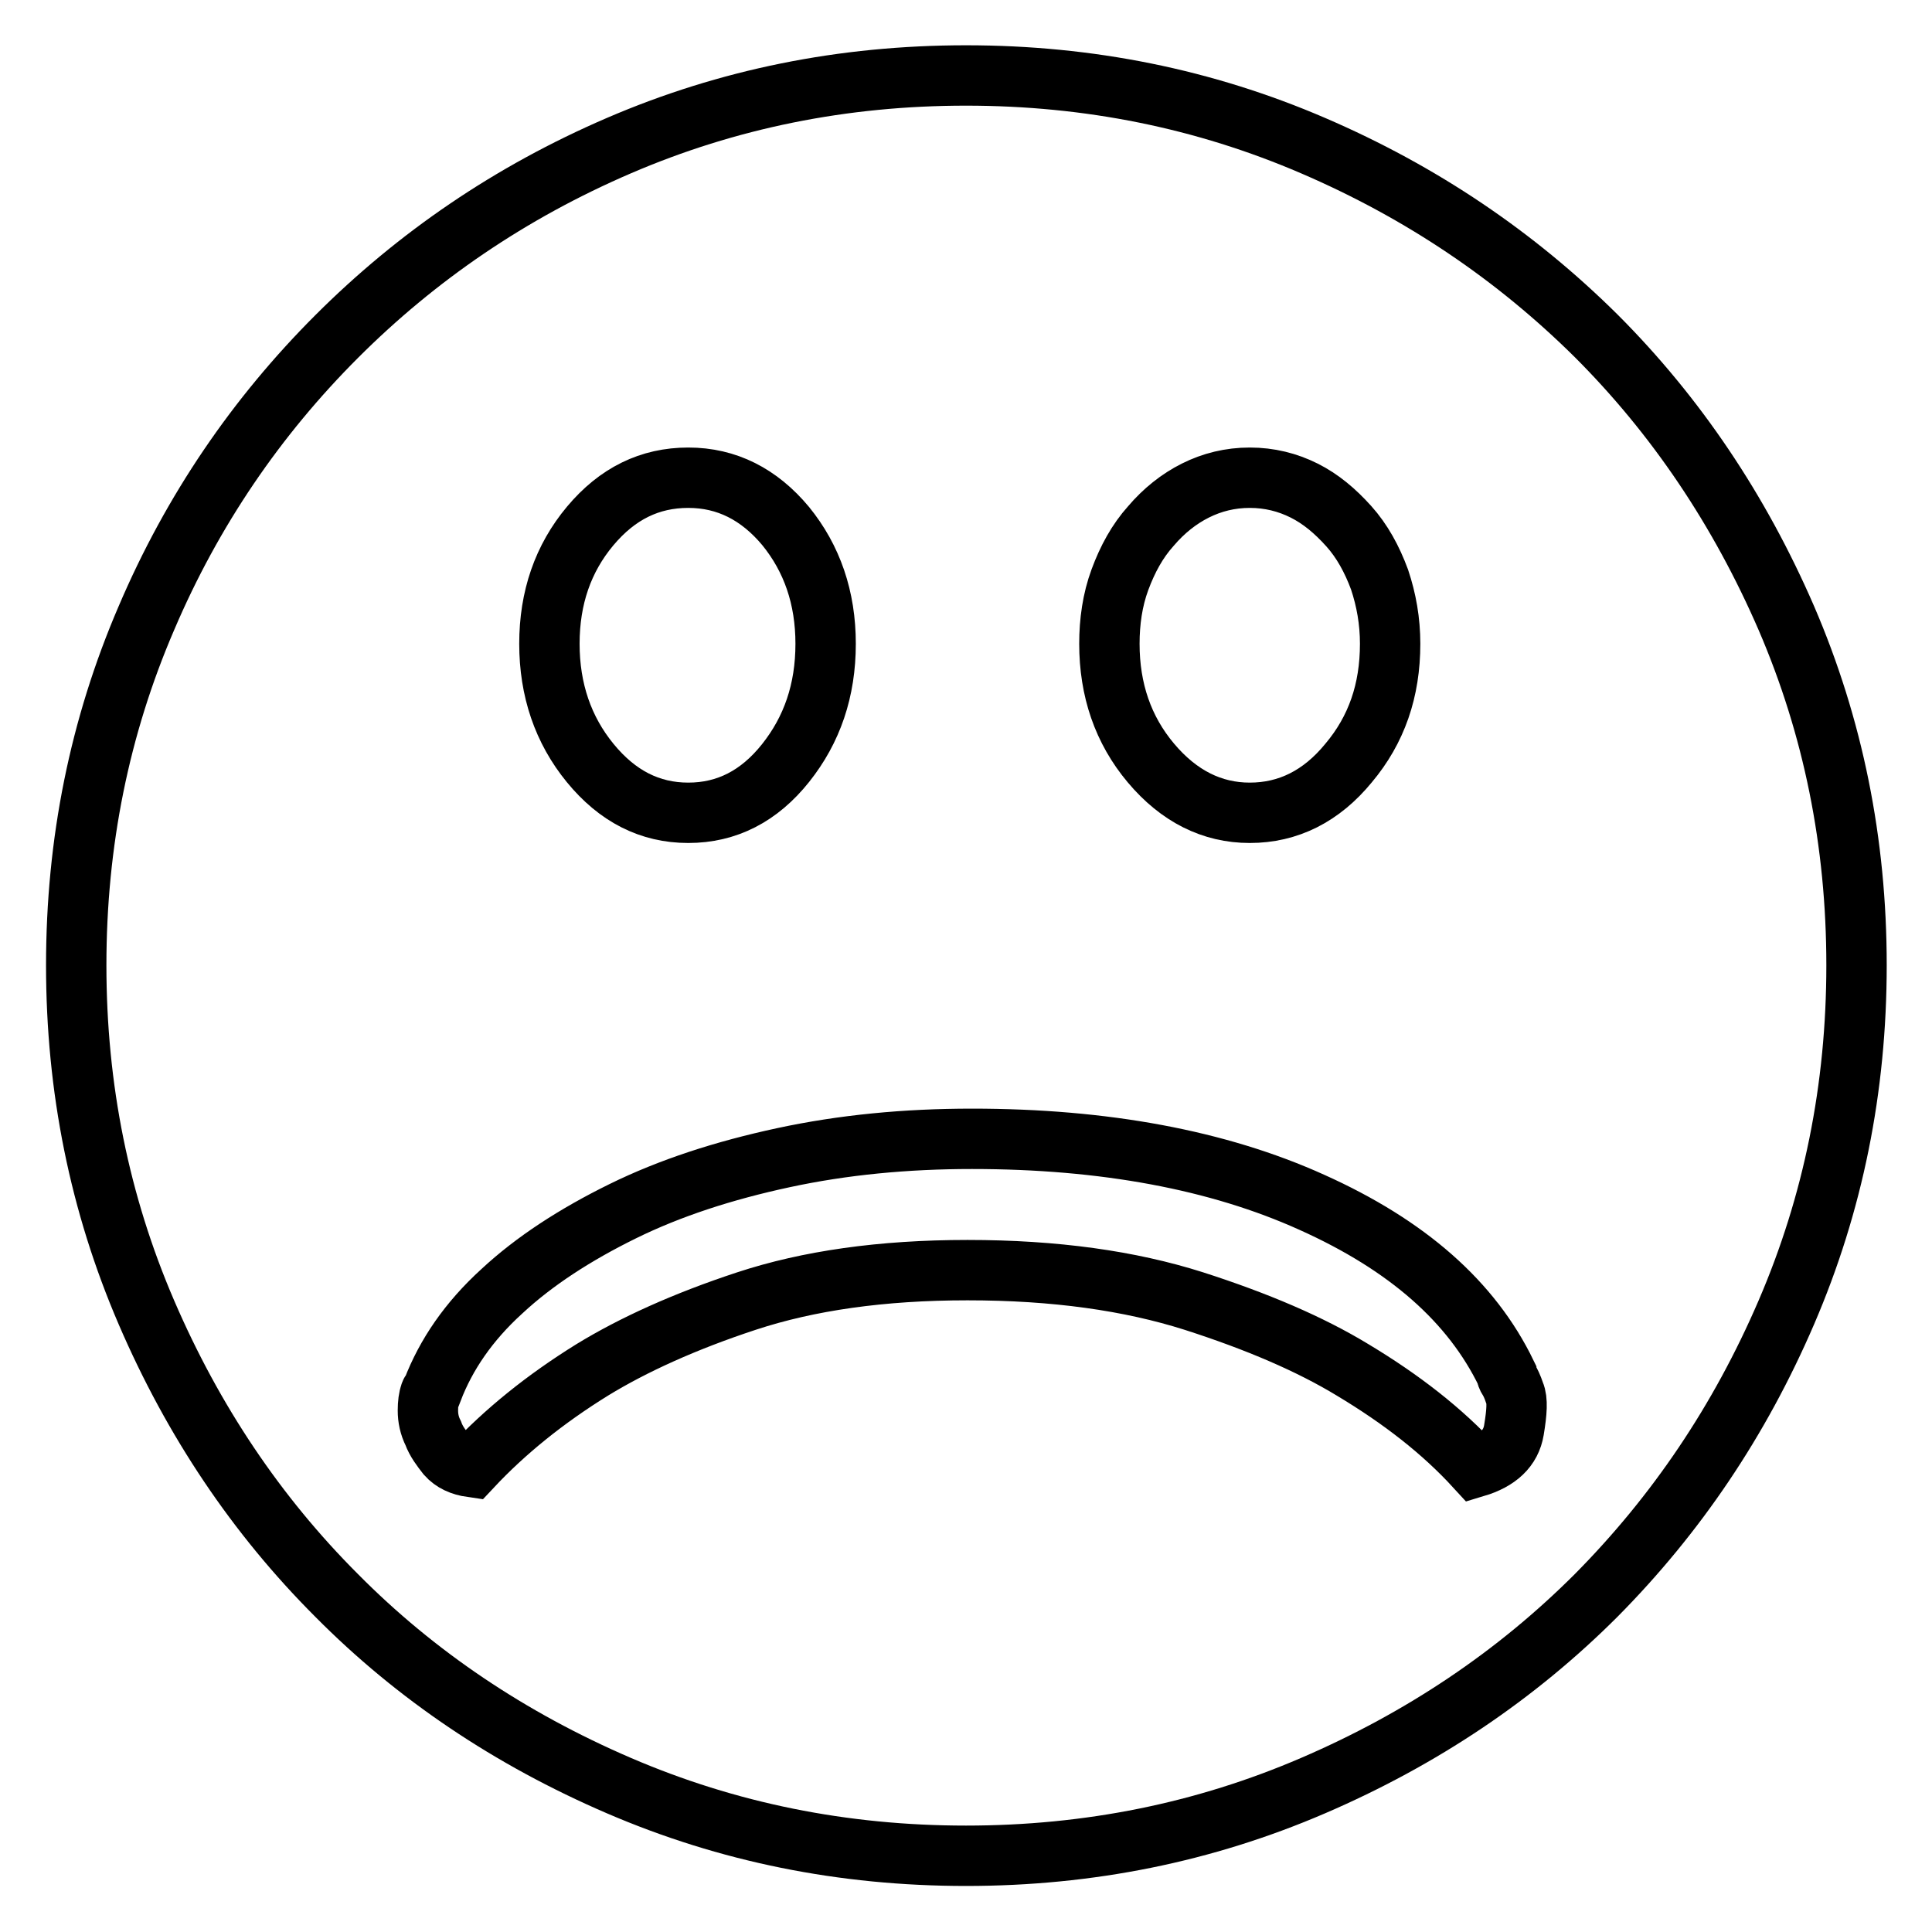
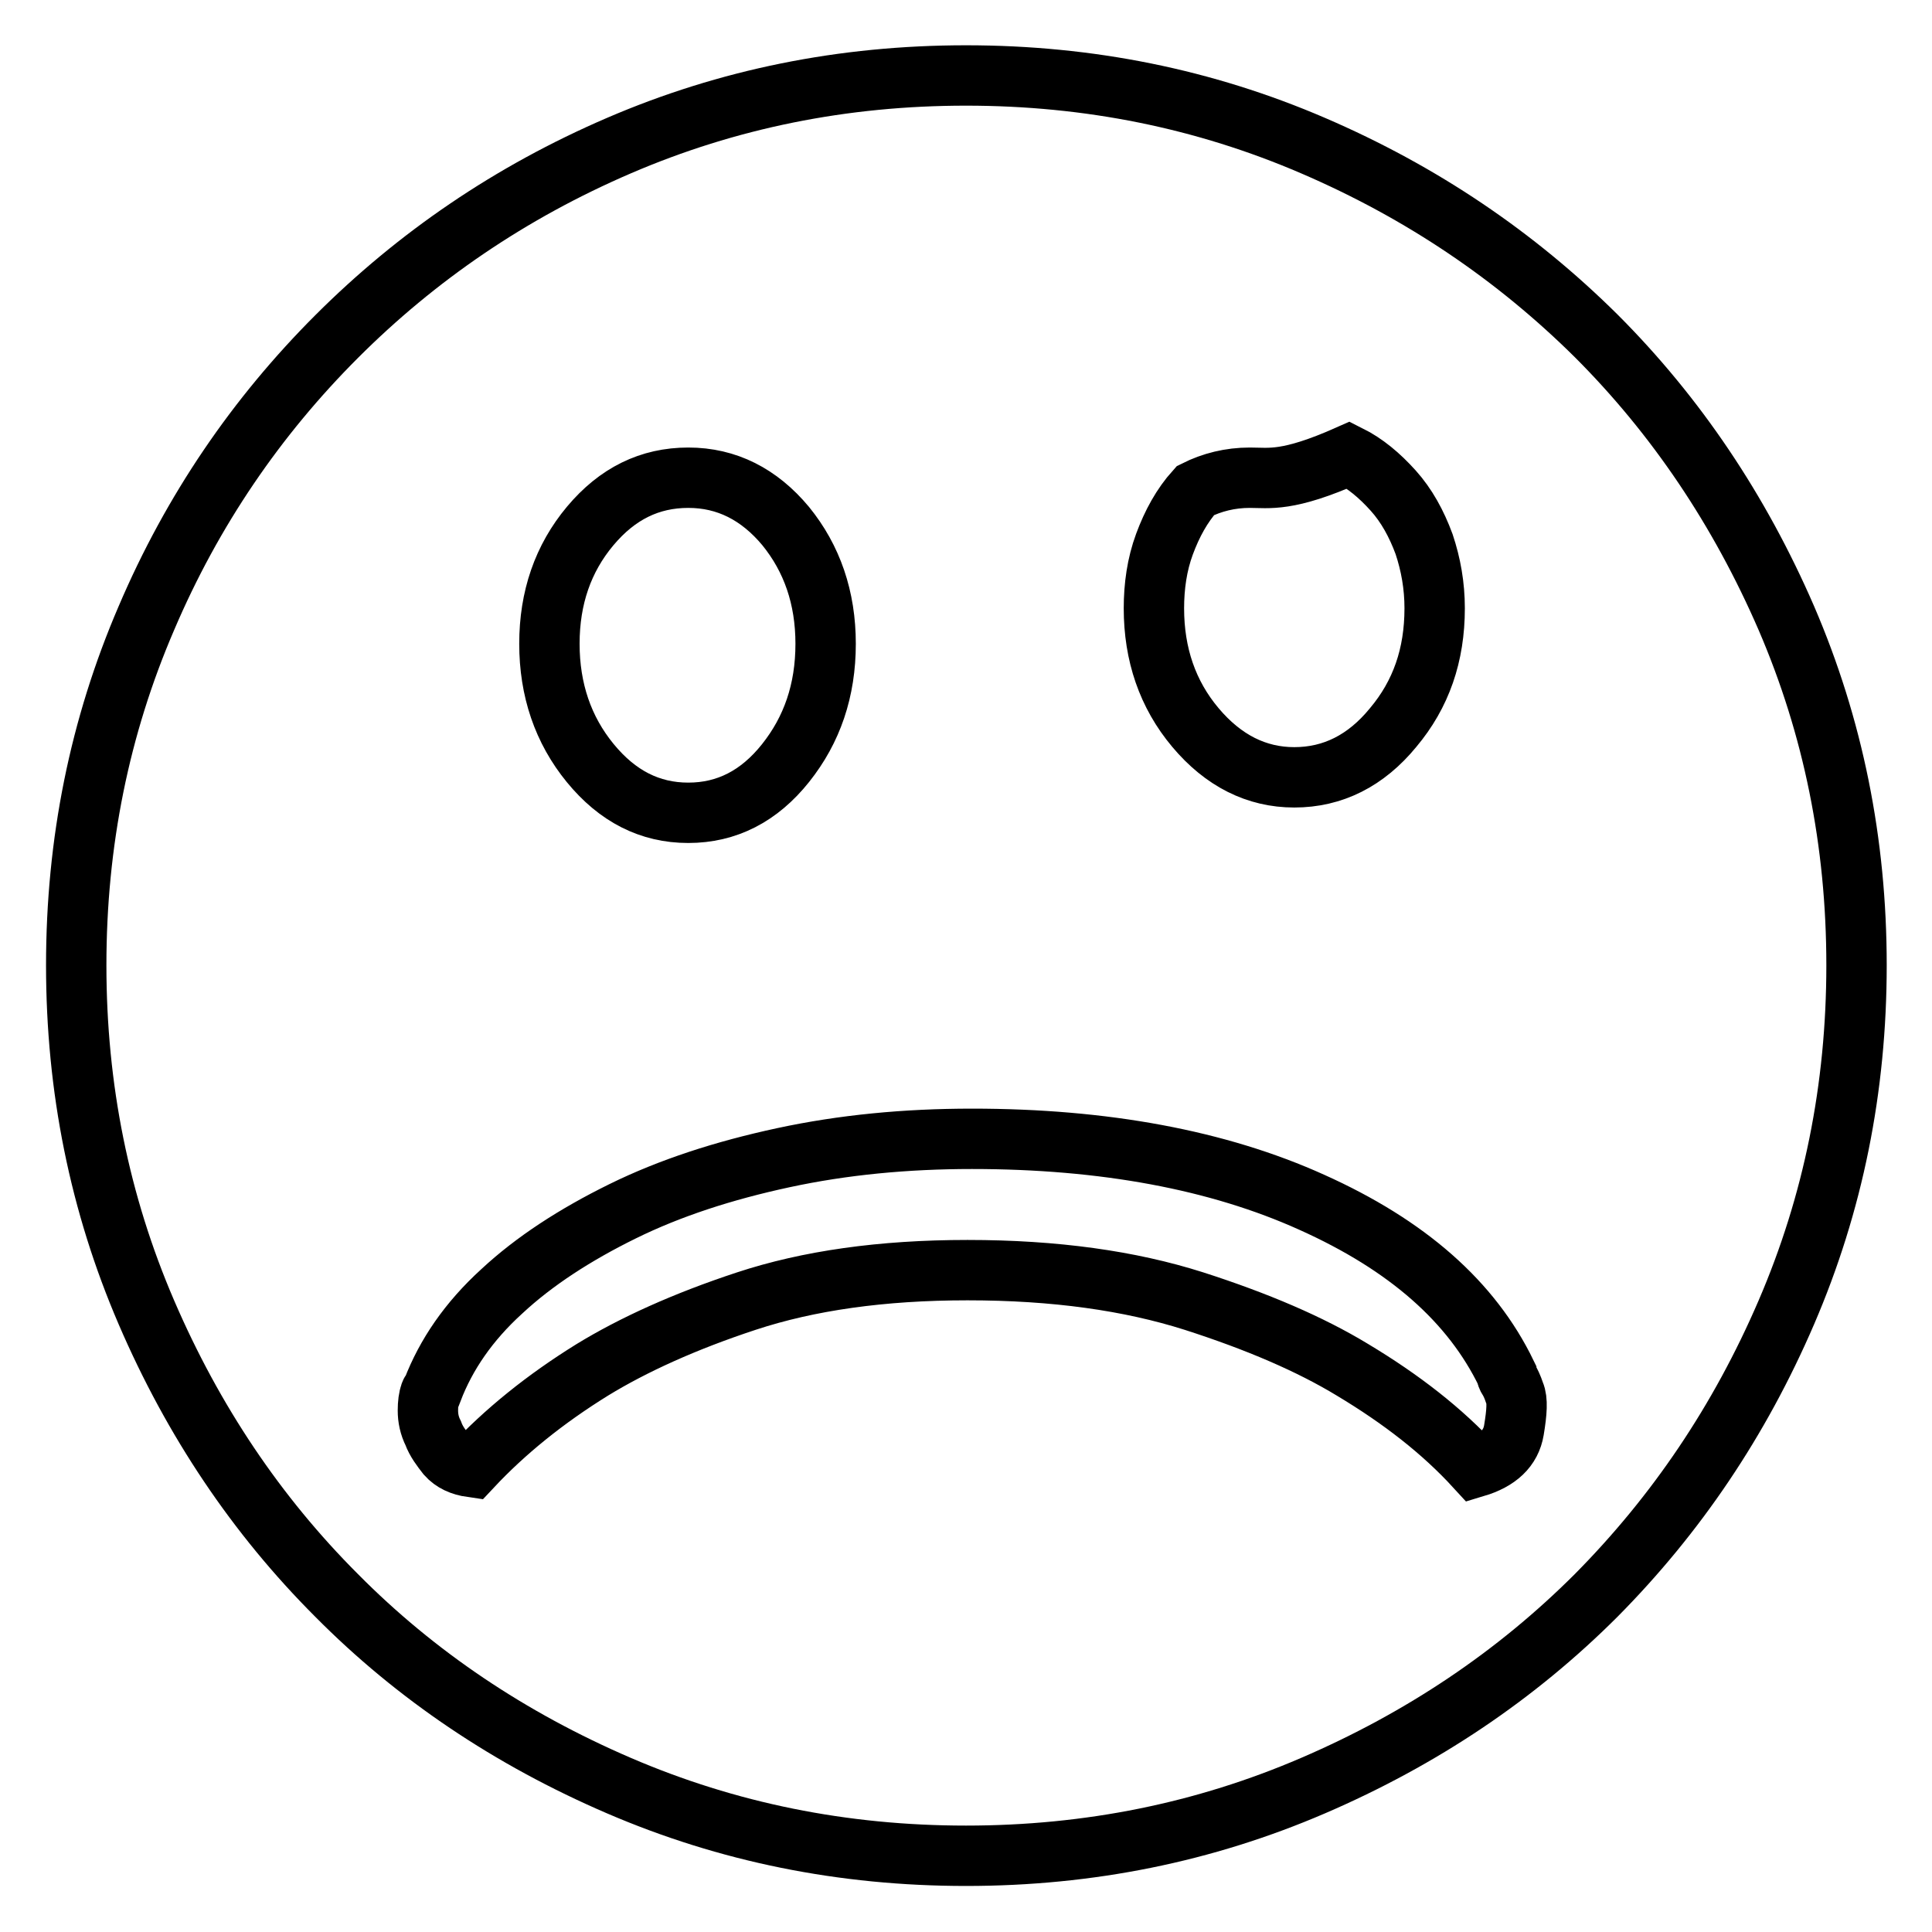
<svg xmlns="http://www.w3.org/2000/svg" version="1.1" x="0px" y="0px" viewBox="0 0 256 256" enable-background="new 0 0 256 256" xml:space="preserve">
  <g>
-     <path stroke-width="8" fill-opacity="0" stroke="#000000" d="M128,10c16.3,0,31.6,3.1,46,9.3c14.4,6.2,26.8,14.6,37.5,25.2c10.6,10.6,19,23.1,25.2,37.4 c6.2,14.4,9.3,29.7,9.3,46c0,16.3-3.1,31.6-9.3,46c-6.2,14.4-14.6,26.8-25.2,37.5c-10.6,10.6-23.1,19-37.5,25.2 c-14.4,6.2-29.7,9.3-46,9.3c-16.3,0-31.6-3.1-46-9.3c-14.4-6.2-26.9-14.6-37.4-25.2c-10.6-10.6-19-23.1-25.2-37.5 c-6.2-14.4-9.3-29.7-9.3-46c0-16.3,3.1-31.6,9.3-46C25.5,67.6,34,55.2,44.6,44.6C55.2,34,67.6,25.5,82,19.3S111.7,10,128,10z  M165.6,63.3c-2.6,0-5,0.6-7.2,1.7c-2.2,1.1-4.2,2.7-5.9,4.7c-1.8,2-3.1,4.4-4.1,7.1c-1,2.7-1.4,5.6-1.4,8.5 c0,6.1,1.8,11.4,5.5,15.8c3.7,4.4,8.1,6.6,13.1,6.6c5.1,0,9.5-2.2,13.1-6.6c3.7-4.4,5.5-9.6,5.5-15.8c0-3-0.5-5.8-1.4-8.5 c-1-2.7-2.3-5.1-4.1-7.1c-1.8-2-3.7-3.6-5.9-4.7C170.6,63.9,168.2,63.3,165.6,63.3L165.6,63.3z M91.2,63.3c-5.1,0-9.4,2.1-13,6.4 c-3.6,4.3-5.4,9.5-5.4,15.6c0,6.1,1.8,11.4,5.4,15.8c3.6,4.4,7.9,6.6,13,6.6c5.1,0,9.4-2.2,12.9-6.6c3.5-4.4,5.3-9.6,5.3-15.8 c0-6.1-1.8-11.3-5.3-15.6C100.6,65.5,96.3,63.3,91.2,63.3z M128.8,150.9c-8.8,0-17.1,0.8-25,2.5c-7.9,1.7-15,4-21.3,7.1 c-6.3,3.1-11.7,6.6-16,10.6c-4.4,4-7.4,8.4-9.2,13.1c-0.2,0.2-0.3,0.4-0.3,0.5c-0.2,0.5-0.3,1.3-0.3,2.2c0,1,0.2,2,0.7,3 c0.4,1.1,1.1,2,1.8,2.9c0.8,0.9,1.9,1.4,3.3,1.6c4.4-4.7,9.7-9,16-12.9c5.4-3.3,12.2-6.4,20.4-9.1s17.9-4.1,29.3-4.1 c11.6,0,21.5,1.4,30,4.1c8.4,2.7,15.4,5.7,21,9.1c6.5,3.9,11.9,8.1,16.3,12.9c3-0.9,4.7-2.5,5.1-4.9c0.4-2.4,0.5-4,0.1-4.9 c-0.3-0.9-0.6-1.5-0.8-1.8c-0.2-0.3-0.3-0.6-0.3-0.8c-4.6-9.5-13.1-17-25.8-22.7C161.4,153.7,146.3,150.9,128.8,150.9L128.8,150.9z " />
+     <path stroke-width="8" fill-opacity="0" stroke="#000000" d="M128,10c16.3,0,31.6,3.1,46,9.3c14.4,6.2,26.8,14.6,37.5,25.2c10.6,10.6,19,23.1,25.2,37.4 c6.2,14.4,9.3,29.7,9.3,46c0,16.3-3.1,31.6-9.3,46c-6.2,14.4-14.6,26.8-25.2,37.5c-10.6,10.6-23.1,19-37.5,25.2 c-14.4,6.2-29.7,9.3-46,9.3c-16.3,0-31.6-3.1-46-9.3c-14.4-6.2-26.9-14.6-37.4-25.2c-10.6-10.6-19-23.1-25.2-37.5 c-6.2-14.4-9.3-29.7-9.3-46c0-16.3,3.1-31.6,9.3-46C25.5,67.6,34,55.2,44.6,44.6C55.2,34,67.6,25.5,82,19.3S111.7,10,128,10z  M165.6,63.3c-2.6,0-5,0.6-7.2,1.7c-1.8,2-3.1,4.4-4.1,7.1c-1,2.7-1.4,5.6-1.4,8.5 c0,6.1,1.8,11.4,5.5,15.8c3.7,4.4,8.1,6.6,13.1,6.6c5.1,0,9.5-2.2,13.1-6.6c3.7-4.4,5.5-9.6,5.5-15.8c0-3-0.5-5.8-1.4-8.5 c-1-2.7-2.3-5.1-4.1-7.1c-1.8-2-3.7-3.6-5.9-4.7C170.6,63.9,168.2,63.3,165.6,63.3L165.6,63.3z M91.2,63.3c-5.1,0-9.4,2.1-13,6.4 c-3.6,4.3-5.4,9.5-5.4,15.6c0,6.1,1.8,11.4,5.4,15.8c3.6,4.4,7.9,6.6,13,6.6c5.1,0,9.4-2.2,12.9-6.6c3.5-4.4,5.3-9.6,5.3-15.8 c0-6.1-1.8-11.3-5.3-15.6C100.6,65.5,96.3,63.3,91.2,63.3z M128.8,150.9c-8.8,0-17.1,0.8-25,2.5c-7.9,1.7-15,4-21.3,7.1 c-6.3,3.1-11.7,6.6-16,10.6c-4.4,4-7.4,8.4-9.2,13.1c-0.2,0.2-0.3,0.4-0.3,0.5c-0.2,0.5-0.3,1.3-0.3,2.2c0,1,0.2,2,0.7,3 c0.4,1.1,1.1,2,1.8,2.9c0.8,0.9,1.9,1.4,3.3,1.6c4.4-4.7,9.7-9,16-12.9c5.4-3.3,12.2-6.4,20.4-9.1s17.9-4.1,29.3-4.1 c11.6,0,21.5,1.4,30,4.1c8.4,2.7,15.4,5.7,21,9.1c6.5,3.9,11.9,8.1,16.3,12.9c3-0.9,4.7-2.5,5.1-4.9c0.4-2.4,0.5-4,0.1-4.9 c-0.3-0.9-0.6-1.5-0.8-1.8c-0.2-0.3-0.3-0.6-0.3-0.8c-4.6-9.5-13.1-17-25.8-22.7C161.4,153.7,146.3,150.9,128.8,150.9L128.8,150.9z " />
  </g>
</svg>